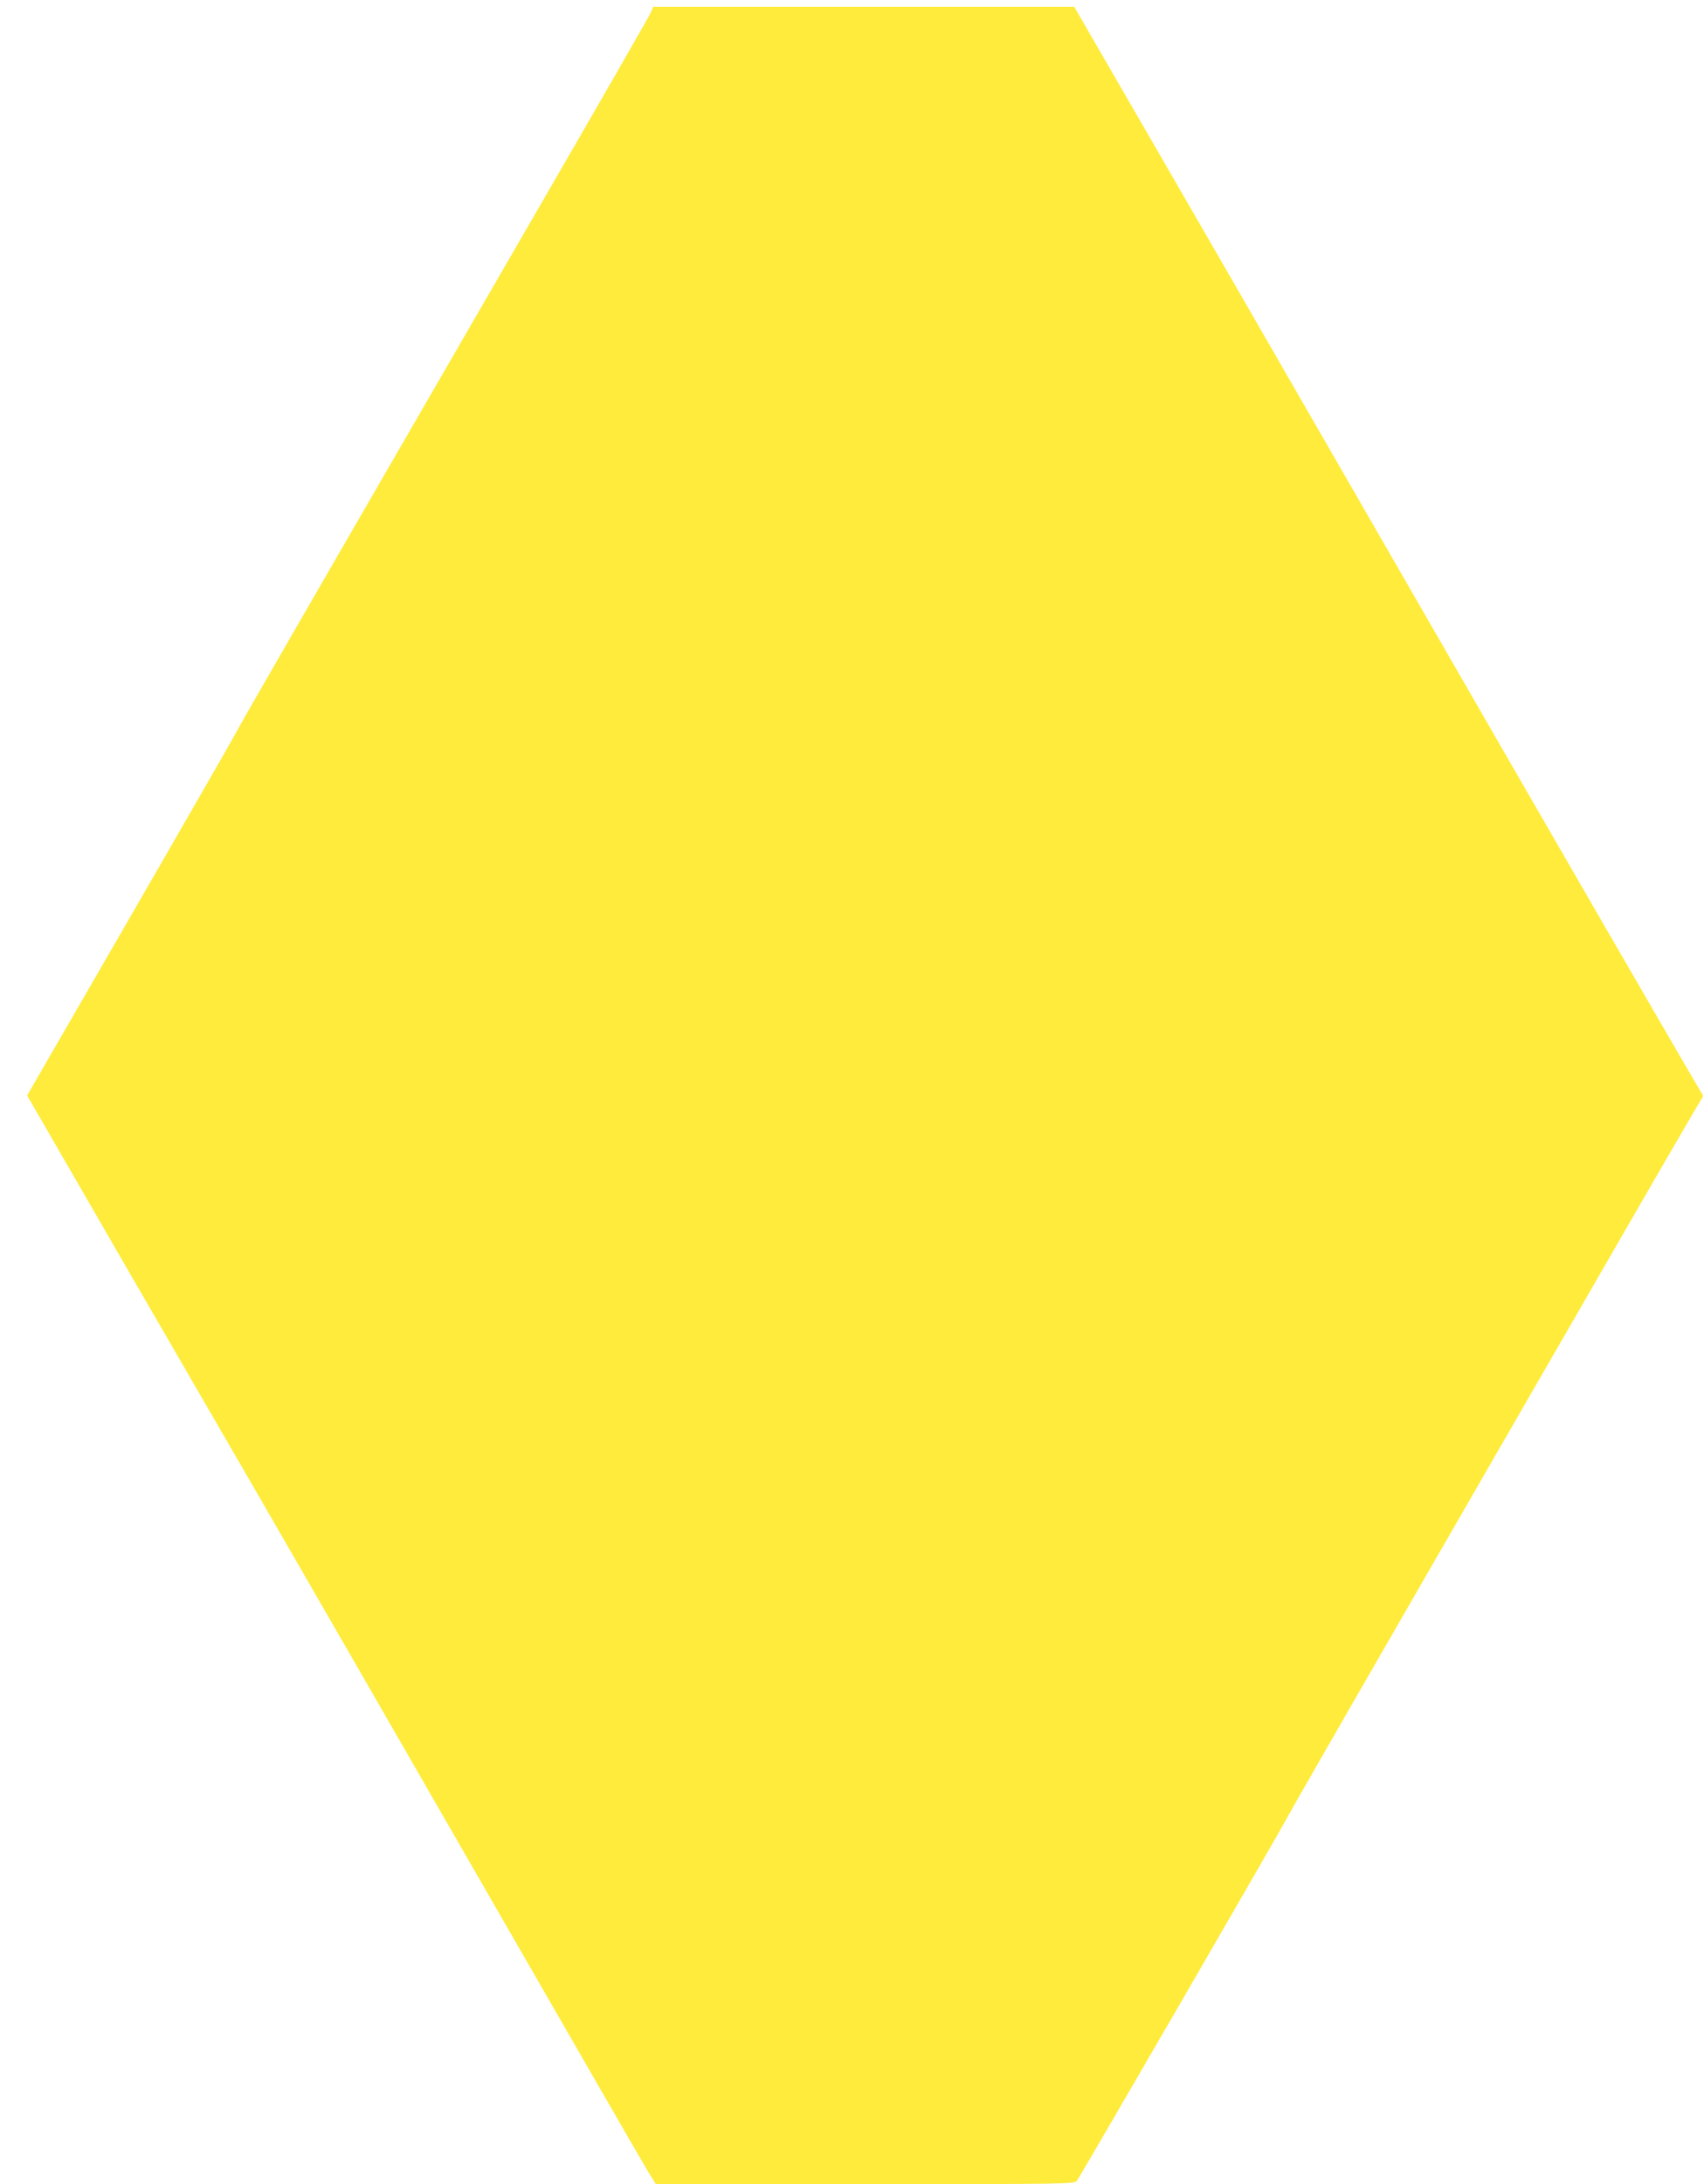
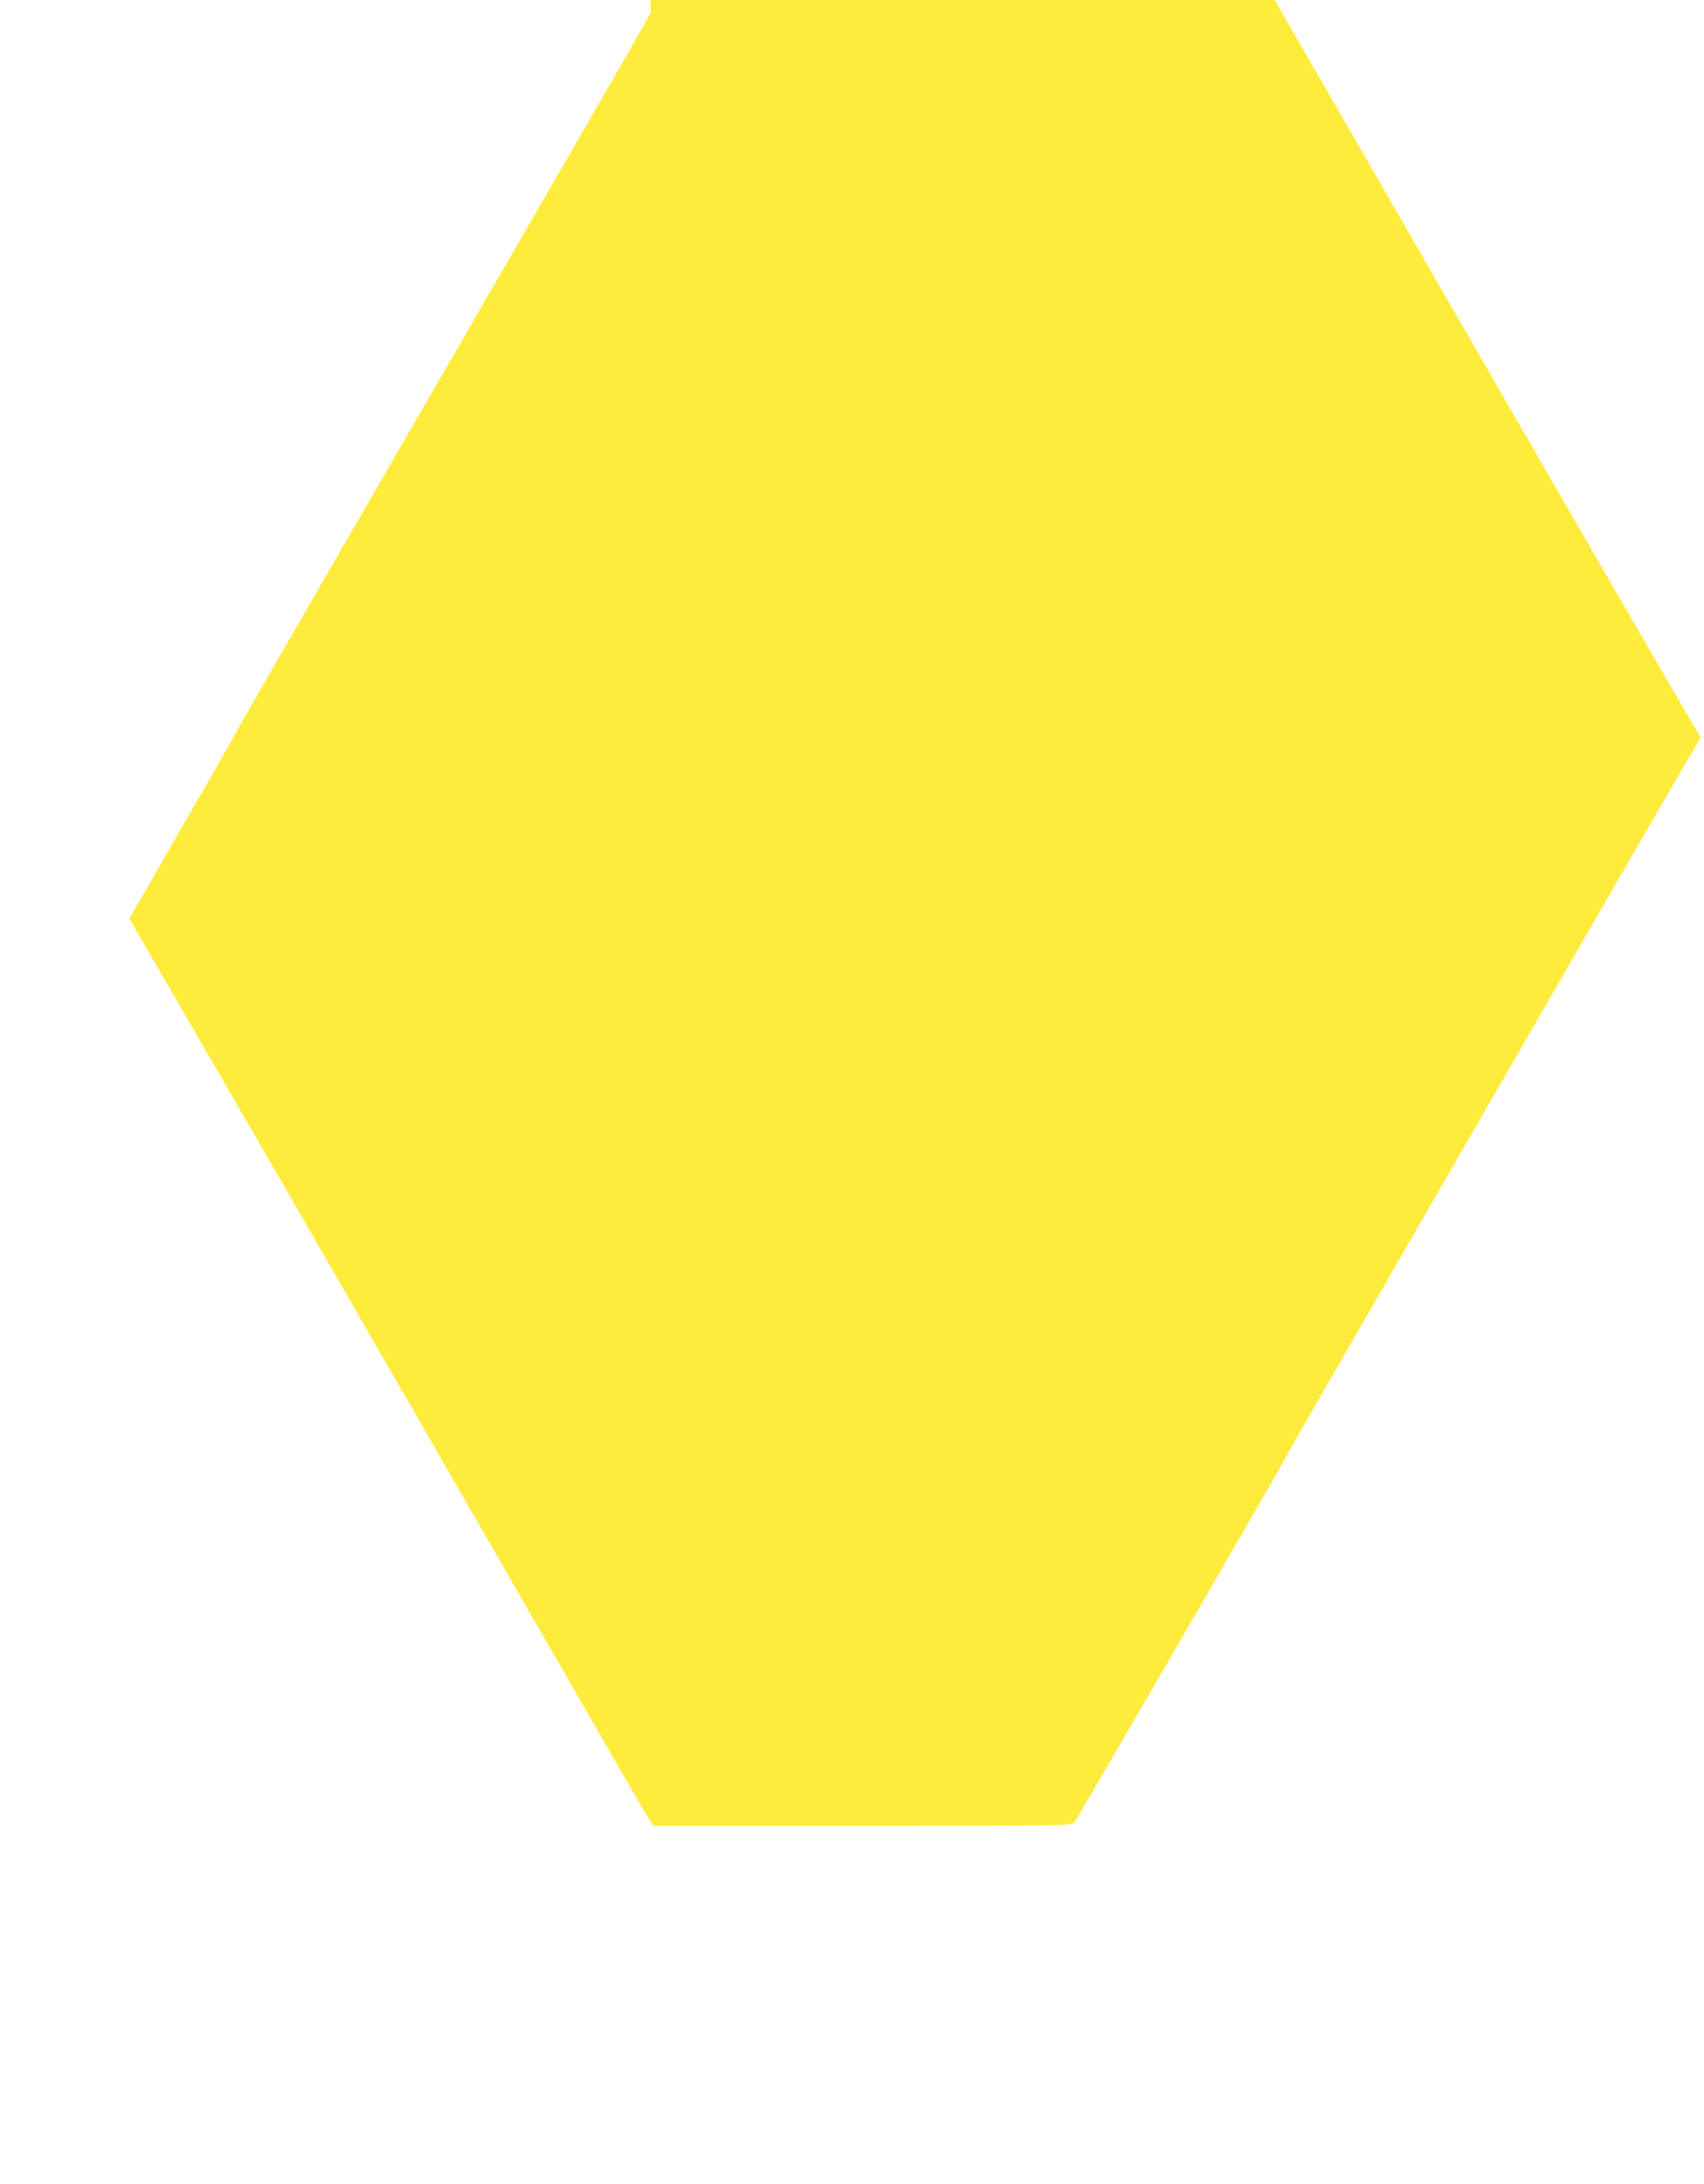
<svg xmlns="http://www.w3.org/2000/svg" version="1.0" width="999pt" height="1280pt" viewBox="0 0 999 1280" preserveAspectRatio="xMidYMid meet">
  <g transform="translate(0,1280) scale(0.1,-0.1)" fill="#ffeb3b" stroke="none">
-     <path d="M3815 12726 c-8 -19 -281 -495 -607 -1058 -1452 -2510 -1802 -3116 -1825 -3163 -14 -27 -295 -517 -625 -1088 l-599 -1037 614 -1063 c338 -584 654 -1129 702 -1212 48 -82 319 -553 603 -1045 1300 -2258 1687 -2930 1725 -2993 l42 -67 1226 0 c1155 0 1227 1 1241 18 16 17 1238 2128 1238 2137 0 2 269 472 598 1042 329 571 872 1513 1207 2093 334 580 614 1062 621 1071 8 9 10 19 5 25 -10 10 -876 1507 -1898 3282 -544 945 -1195 2073 -1648 2855 l-137 237 -1235 0 -1234 0 -14 -34z" />
+     <path d="M3815 12726 c-8 -19 -281 -495 -607 -1058 -1452 -2510 -1802 -3116 -1825 -3163 -14 -27 -295 -517 -625 -1088 c338 -584 654 -1129 702 -1212 48 -82 319 -553 603 -1045 1300 -2258 1687 -2930 1725 -2993 l42 -67 1226 0 c1155 0 1227 1 1241 18 16 17 1238 2128 1238 2137 0 2 269 472 598 1042 329 571 872 1513 1207 2093 334 580 614 1062 621 1071 8 9 10 19 5 25 -10 10 -876 1507 -1898 3282 -544 945 -1195 2073 -1648 2855 l-137 237 -1235 0 -1234 0 -14 -34z" />
  </g>
</svg>